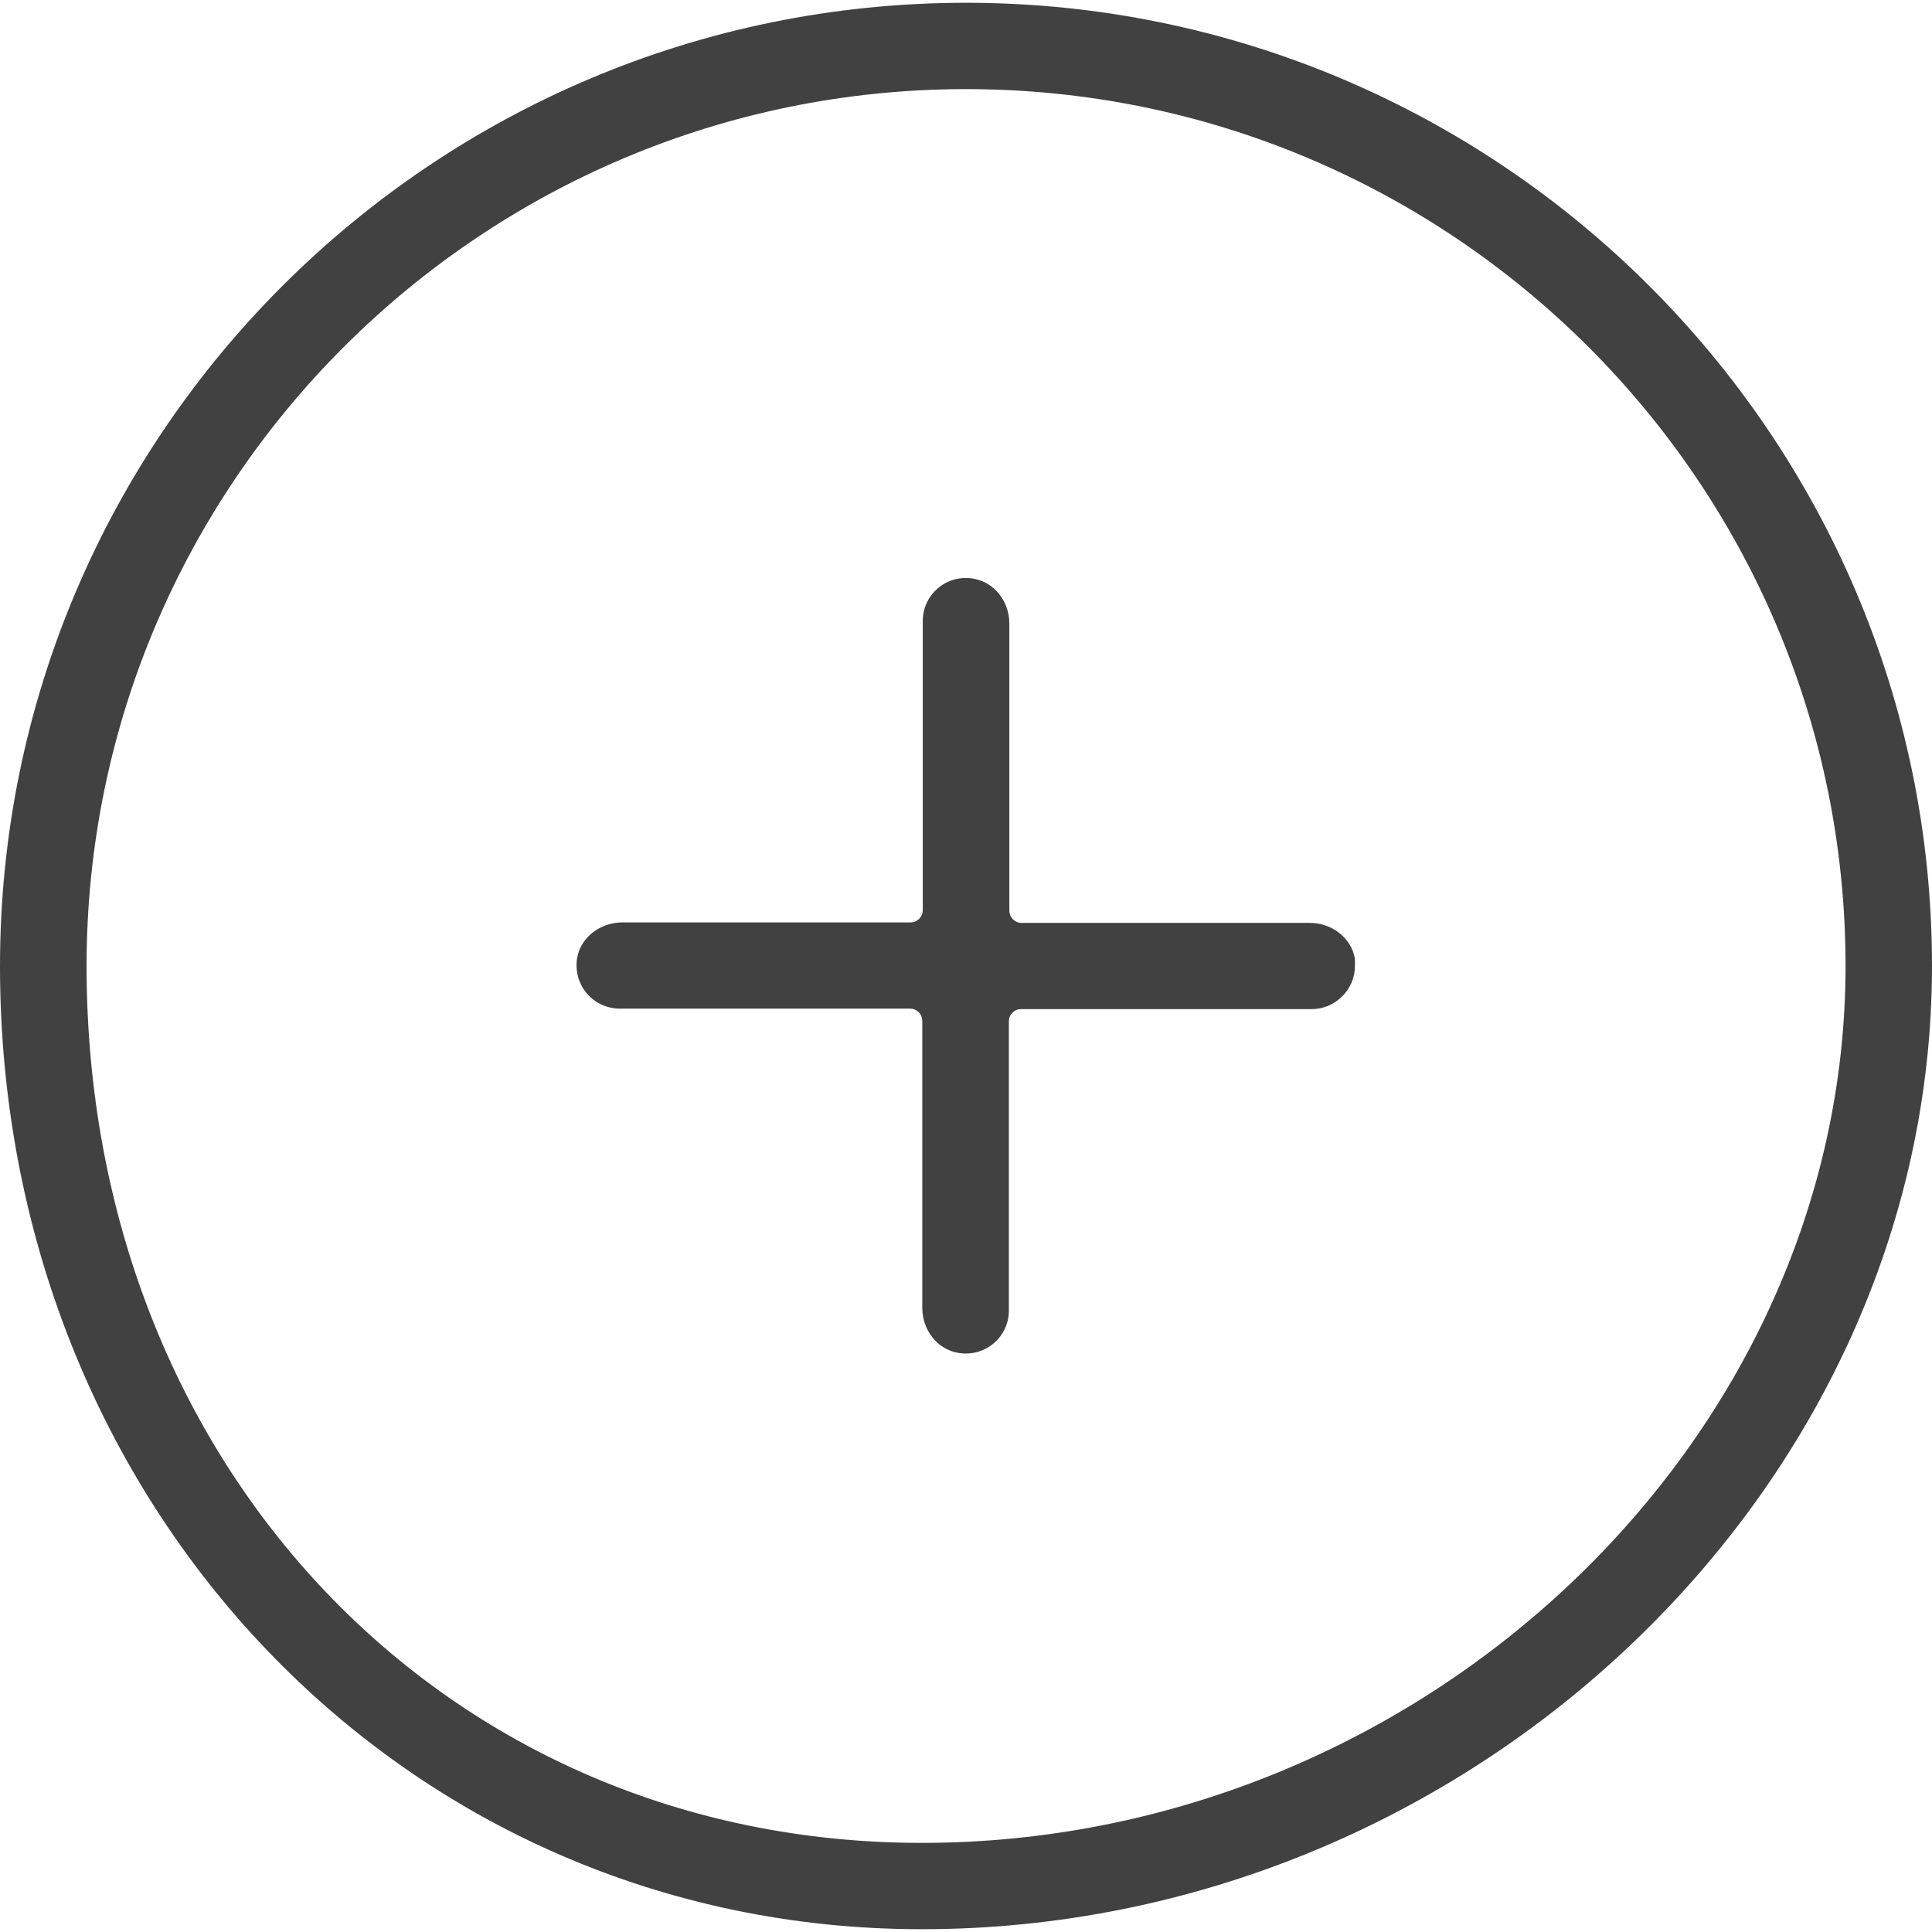
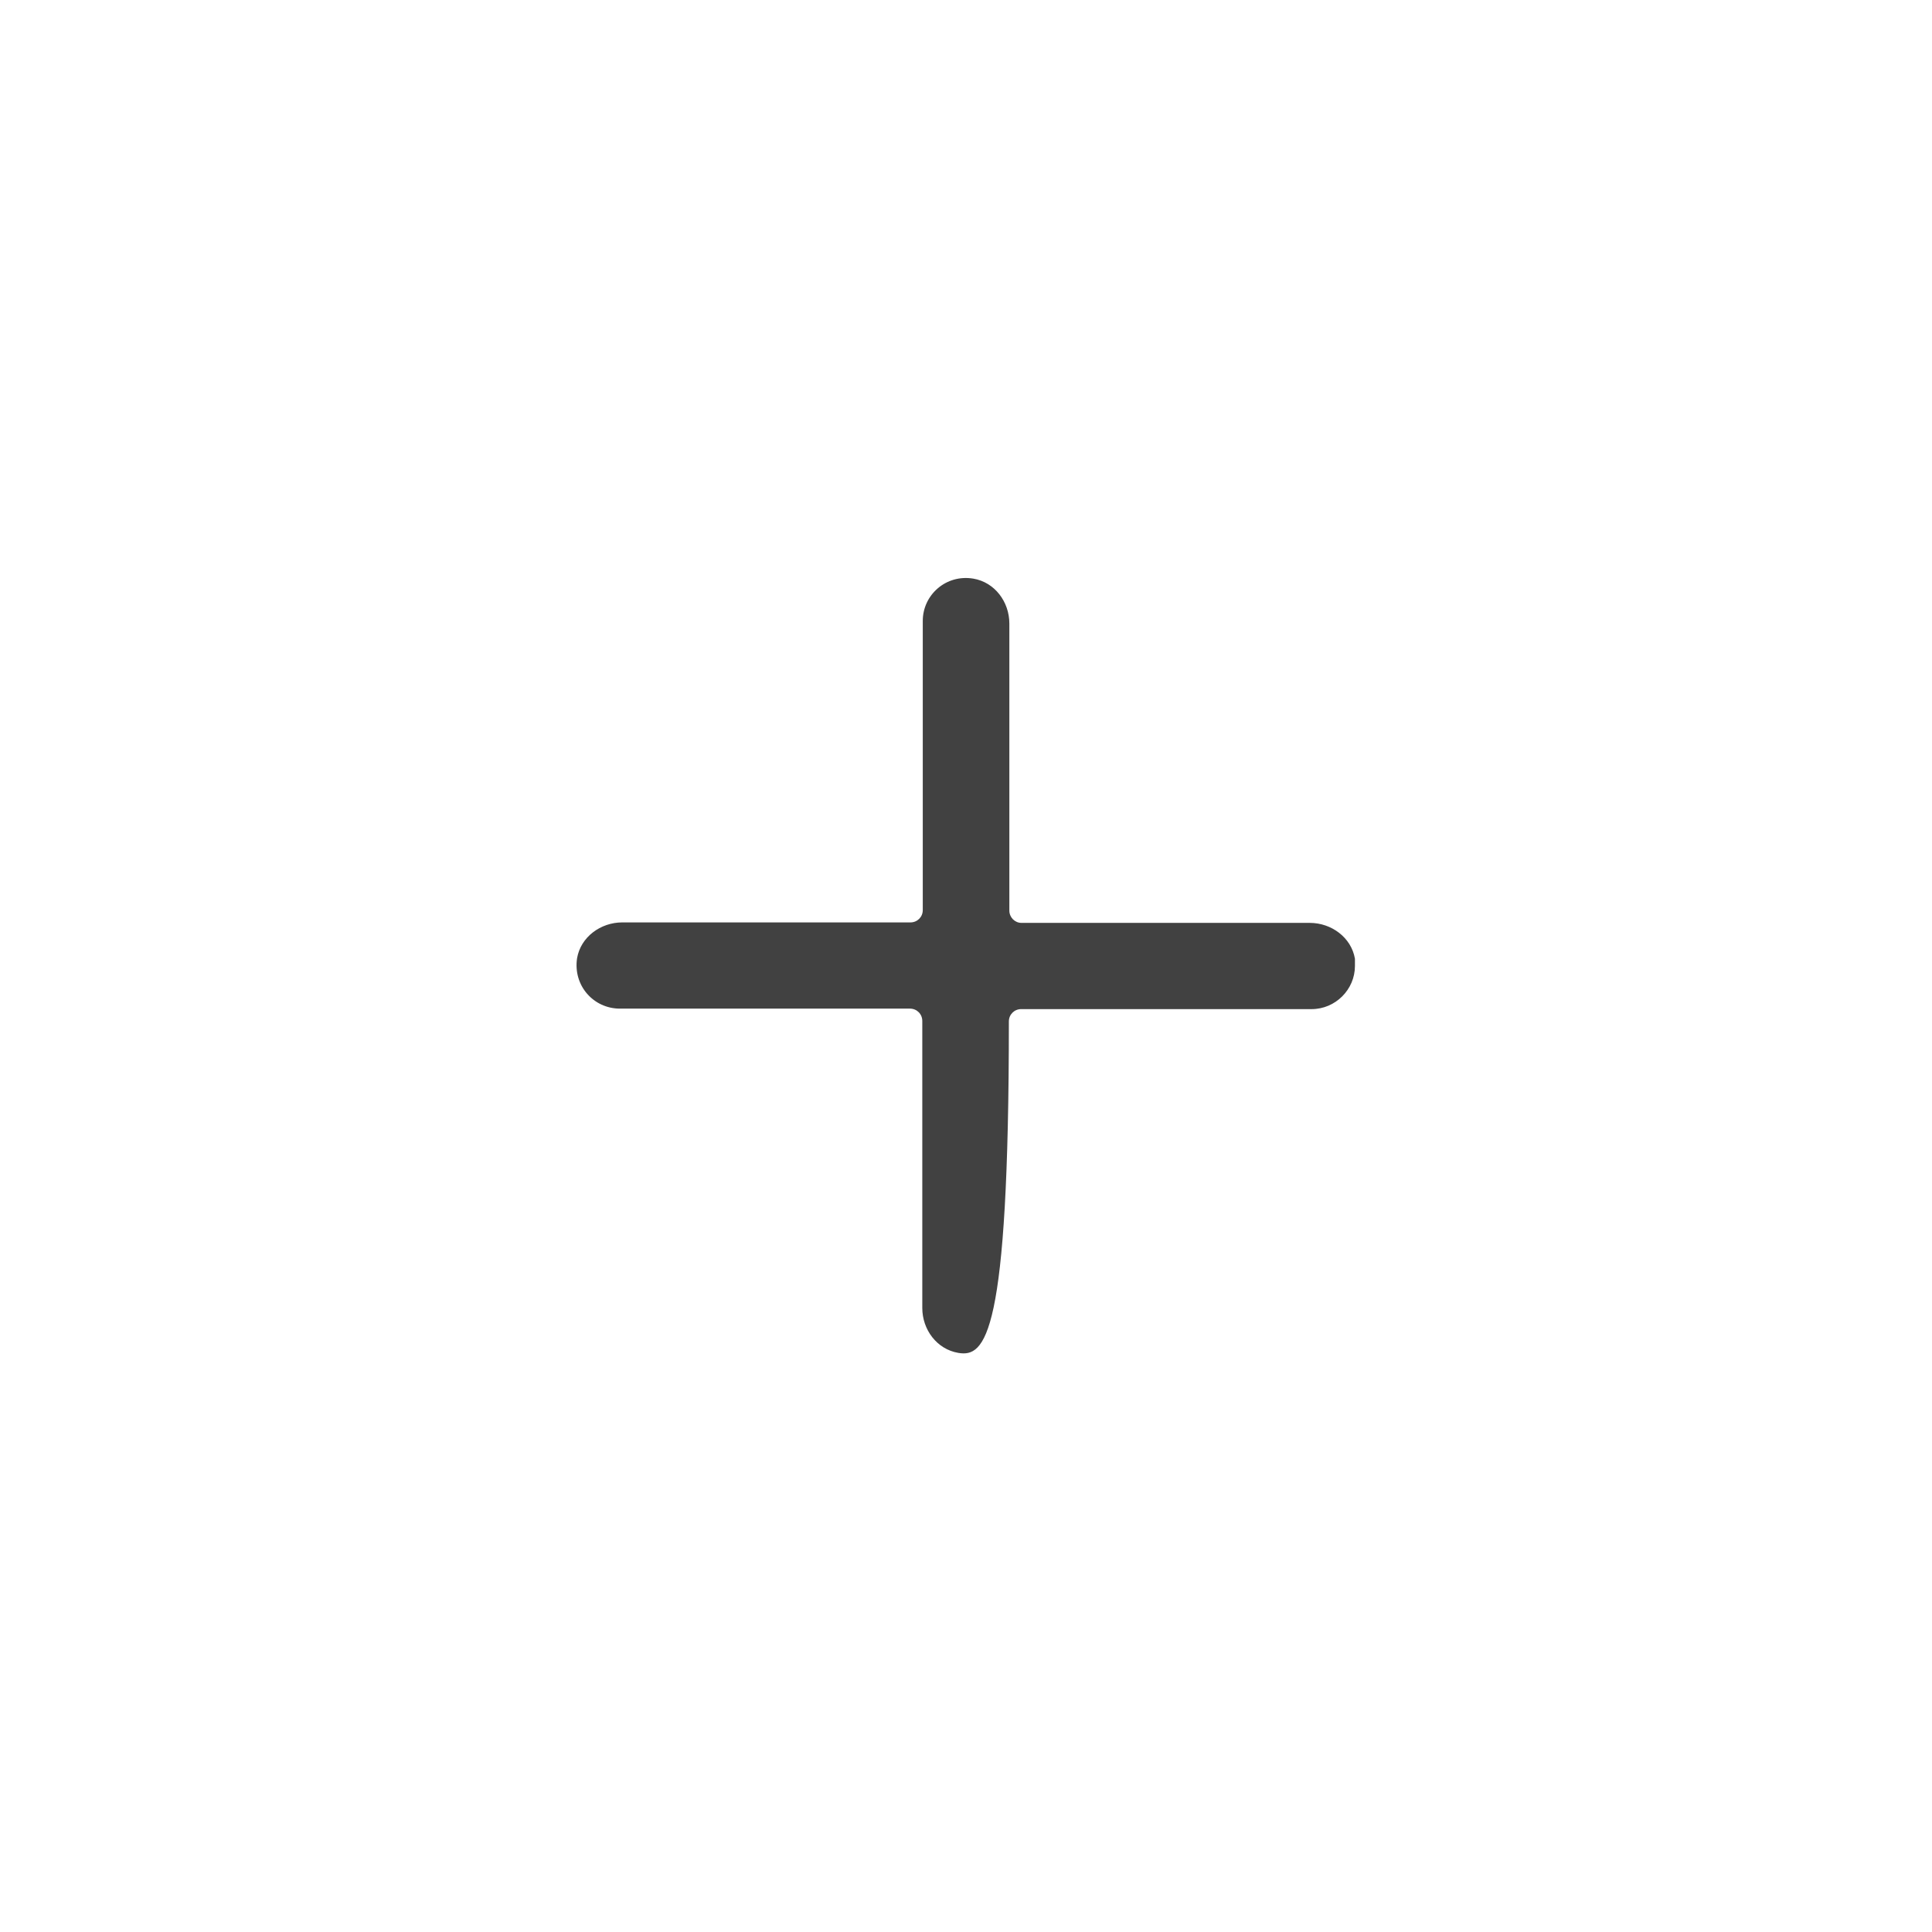
<svg xmlns="http://www.w3.org/2000/svg" width="16" height="16" viewBox="0 0 16 16" fill="none">
-   <path d="M11.221 8C11.221 8.195 11.059 8.357 10.863 8.357H8.457C8.4 8.357 8.355 8.402 8.355 8.459V10.854C8.355 11.072 8.159 11.242 7.936 11.204C7.759 11.174 7.638 11.012 7.638 10.832V8.455C7.638 8.398 7.593 8.353 7.536 8.353H5.134C4.915 8.353 4.745 8.162 4.779 7.936C4.809 7.759 4.975 7.639 5.153 7.639H7.54C7.597 7.639 7.642 7.594 7.642 7.537V5.142C7.642 4.927 7.834 4.754 8.061 4.792C8.238 4.822 8.359 4.984 8.359 5.164V7.541C8.359 7.597 8.404 7.643 8.46 7.643H10.848C11.025 7.643 11.191 7.763 11.221 7.94C11.221 7.958 11.221 7.981 11.221 8Z" fill="#121212" fill-opacity="0.8" />
-   <path d="M8 0.023C3.587 0.023 0 3.6 0 8C0 12.475 3.353 15.977 7.634 15.977C12.168 15.977 16 12.325 16 8C16 3.603 12.409 0.023 8 0.023ZM7.634 15.262C3.693 15.262 0.717 12.14 0.717 8C0.717 3.994 3.987 0.738 8 0.738C12.017 0.738 15.284 3.994 15.284 8C15.284 11.937 11.78 15.262 7.634 15.262Z" fill="#121212" fill-opacity="0.8" />
+   <path d="M11.221 8C11.221 8.195 11.059 8.357 10.863 8.357H8.457C8.4 8.357 8.355 8.402 8.355 8.459C8.355 11.072 8.159 11.242 7.936 11.204C7.759 11.174 7.638 11.012 7.638 10.832V8.455C7.638 8.398 7.593 8.353 7.536 8.353H5.134C4.915 8.353 4.745 8.162 4.779 7.936C4.809 7.759 4.975 7.639 5.153 7.639H7.54C7.597 7.639 7.642 7.594 7.642 7.537V5.142C7.642 4.927 7.834 4.754 8.061 4.792C8.238 4.822 8.359 4.984 8.359 5.164V7.541C8.359 7.597 8.404 7.643 8.46 7.643H10.848C11.025 7.643 11.191 7.763 11.221 7.94C11.221 7.958 11.221 7.981 11.221 8Z" fill="#121212" fill-opacity="0.8" />
</svg>